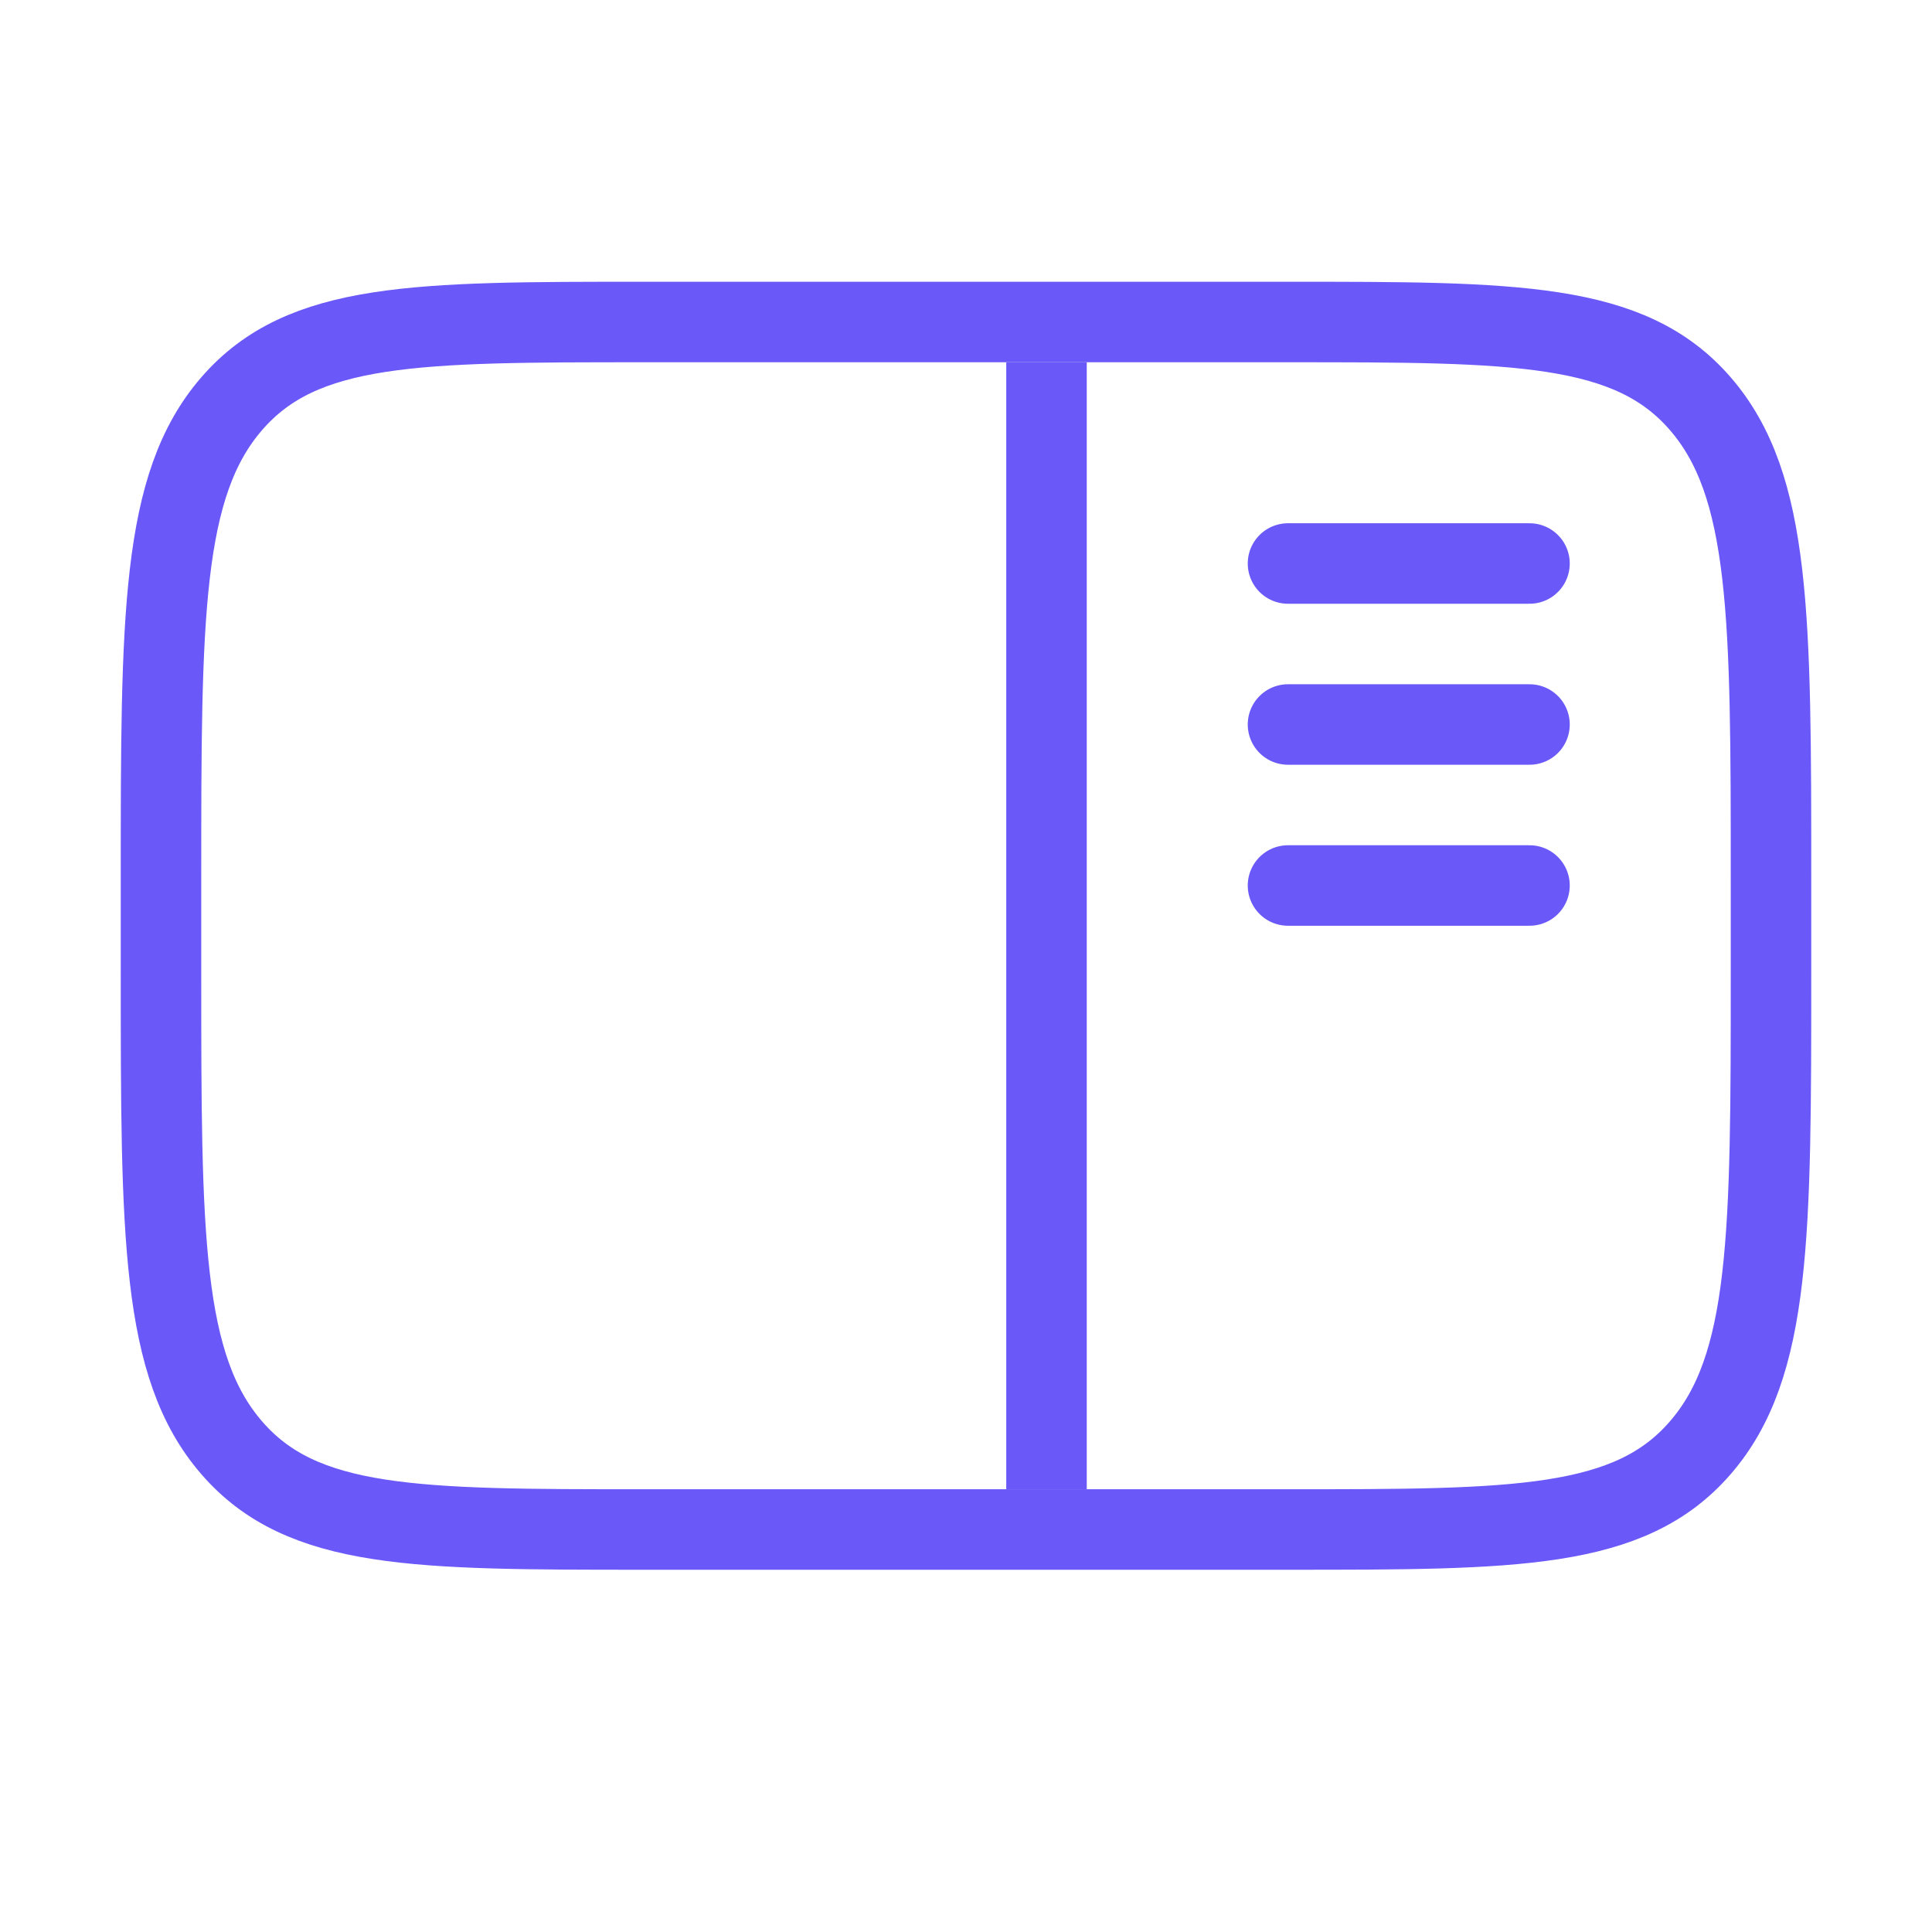
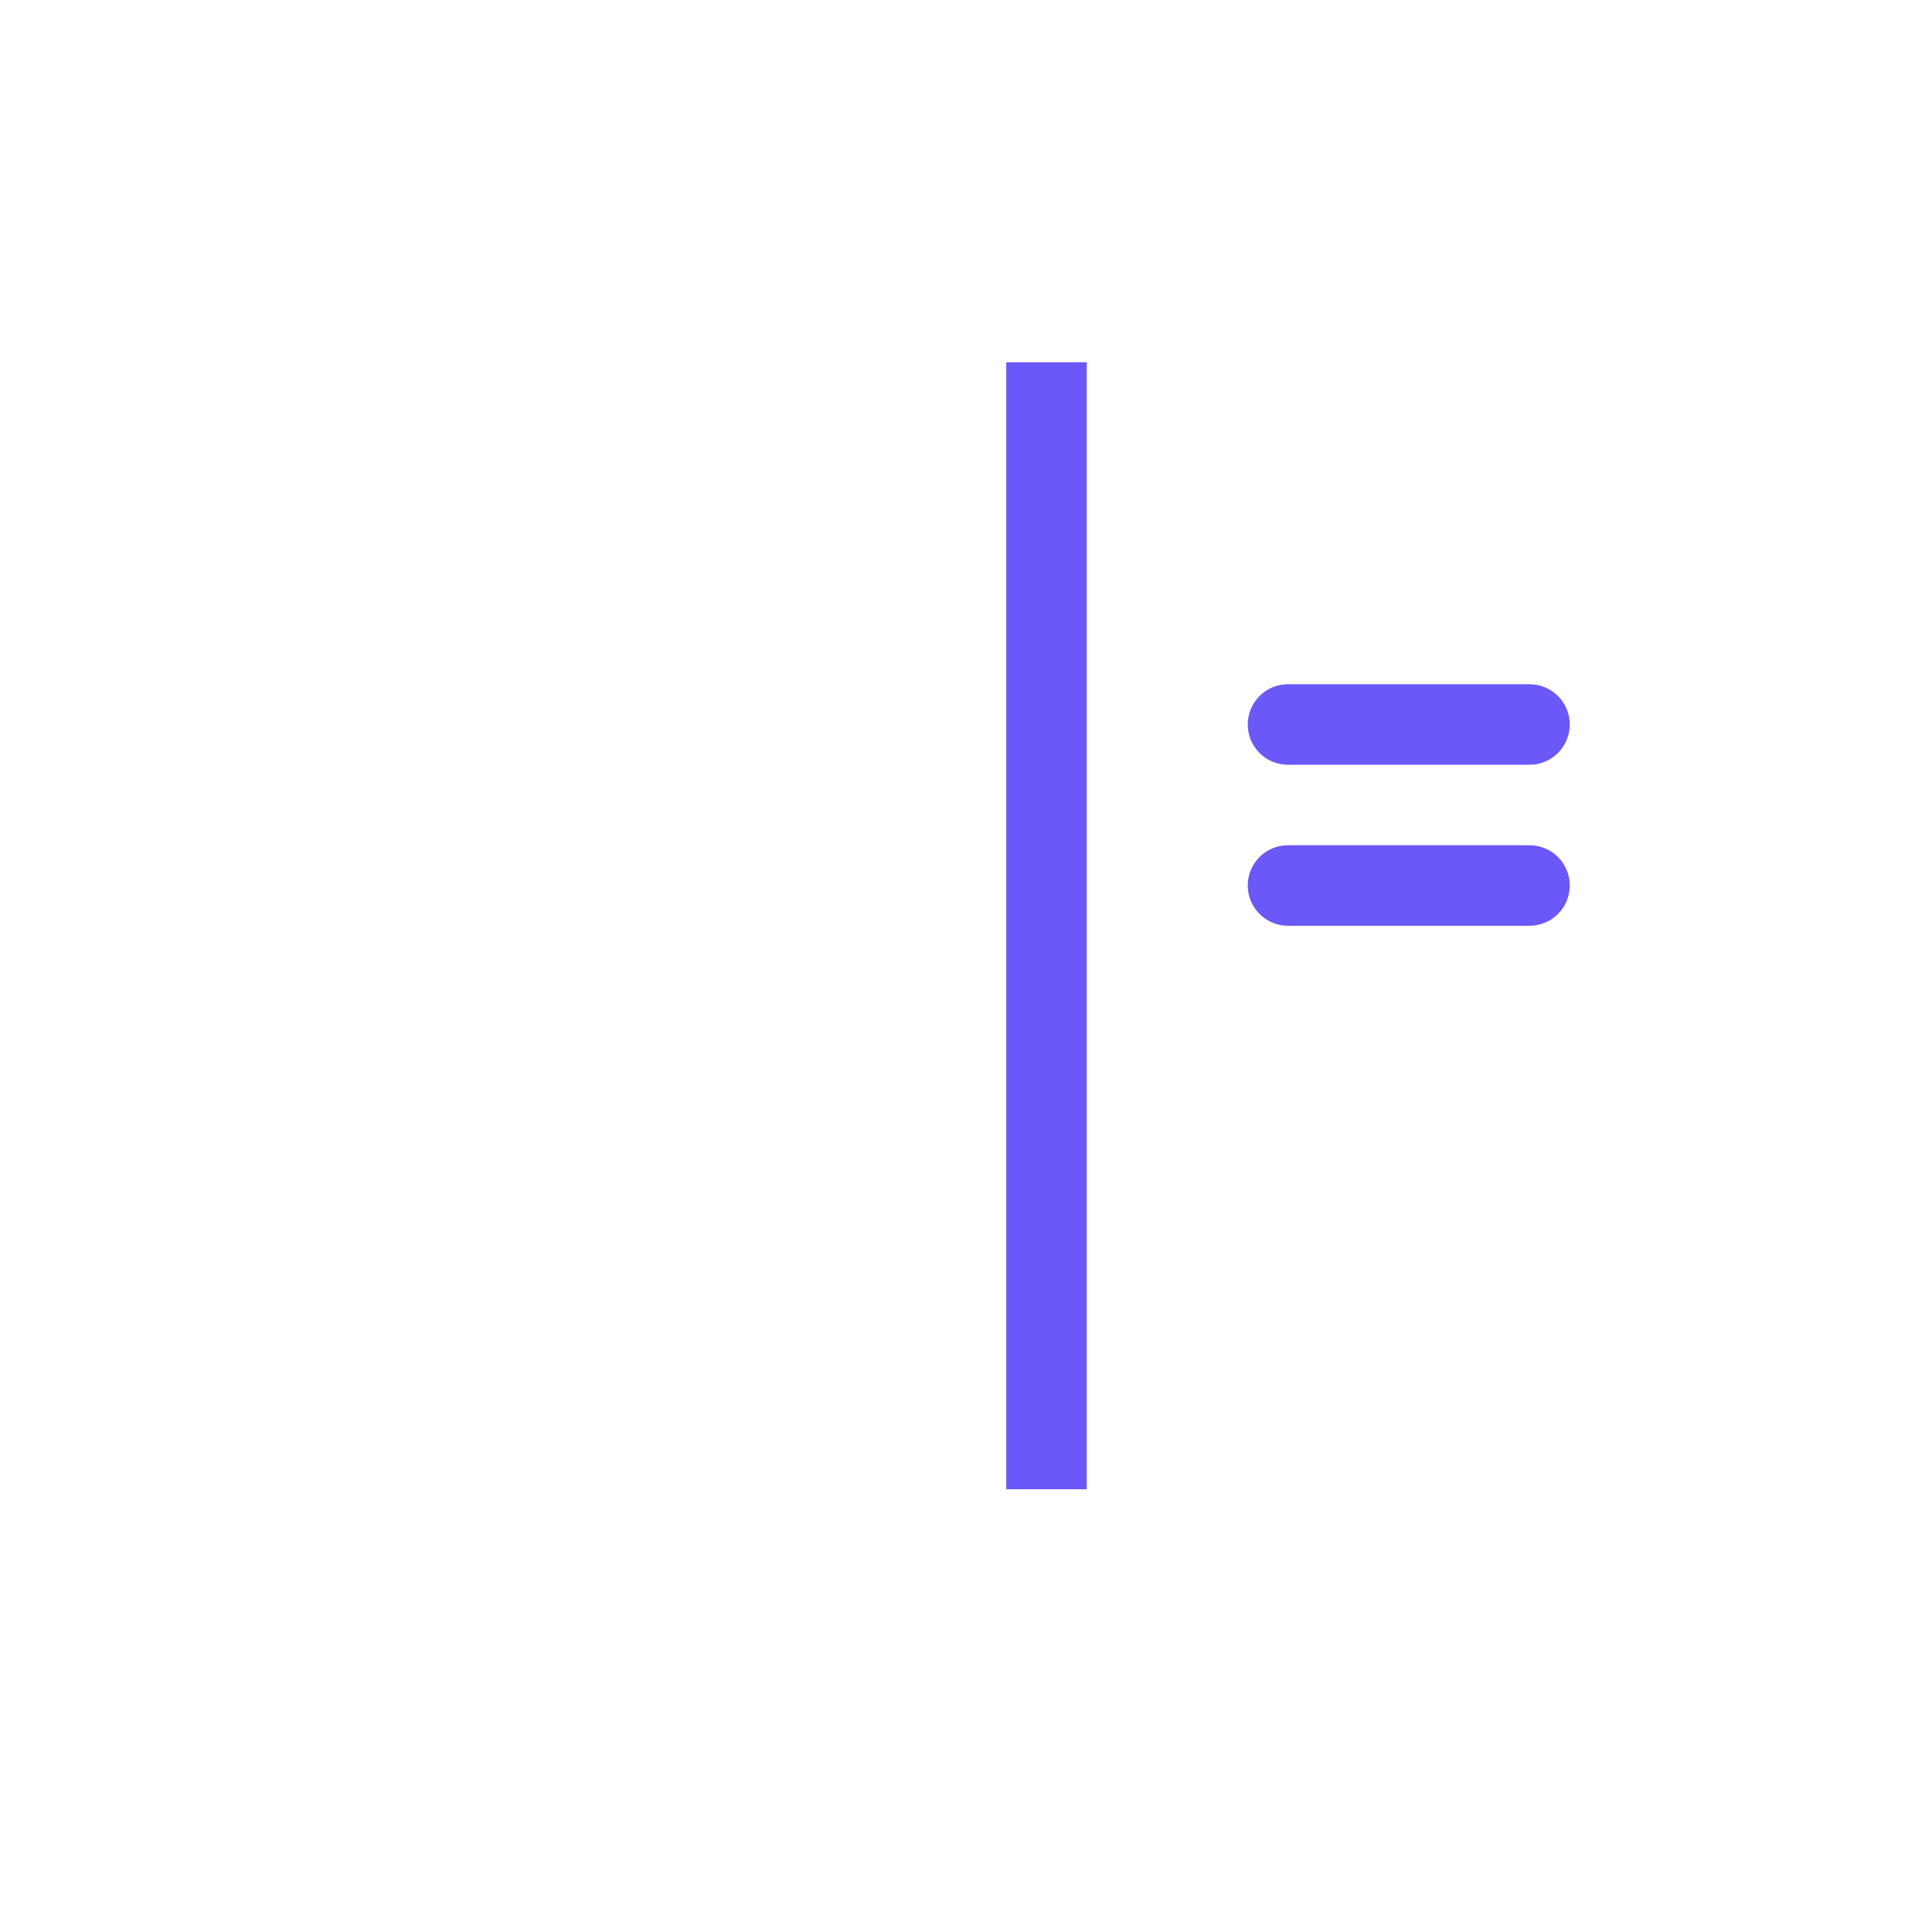
<svg xmlns="http://www.w3.org/2000/svg" viewBox="0 0 48 48" fill="none">
-   <path d="M4 21.846C4 15.32 4 12.055 5.758 10.028C7.514 8 10.344 8 16 8H32C37.656 8 40.486 8 42.242 10.028C44 12.055 44 15.32 44 21.846V24.154C44 30.68 44 33.945 42.242 35.971C40.486 38 37.656 38 32 38H16C10.344 38 7.514 38 5.758 35.971C4 33.945 4 30.68 4 24.154V21.846Z" stroke="#6A58F8" stroke-width="2" />
  <path d="M26 9V37" stroke="#6A58F8" stroke-width="2" />
-   <path d="M32 14H38" stroke="#6A58F8" stroke-width="2" stroke-linecap="round" />
  <path d="M32 18H38" stroke="#6A58F8" stroke-width="2" stroke-linecap="round" />
  <path d="M32 22H38" stroke="#6A58F8" stroke-width="2" stroke-linecap="round" />
</svg>